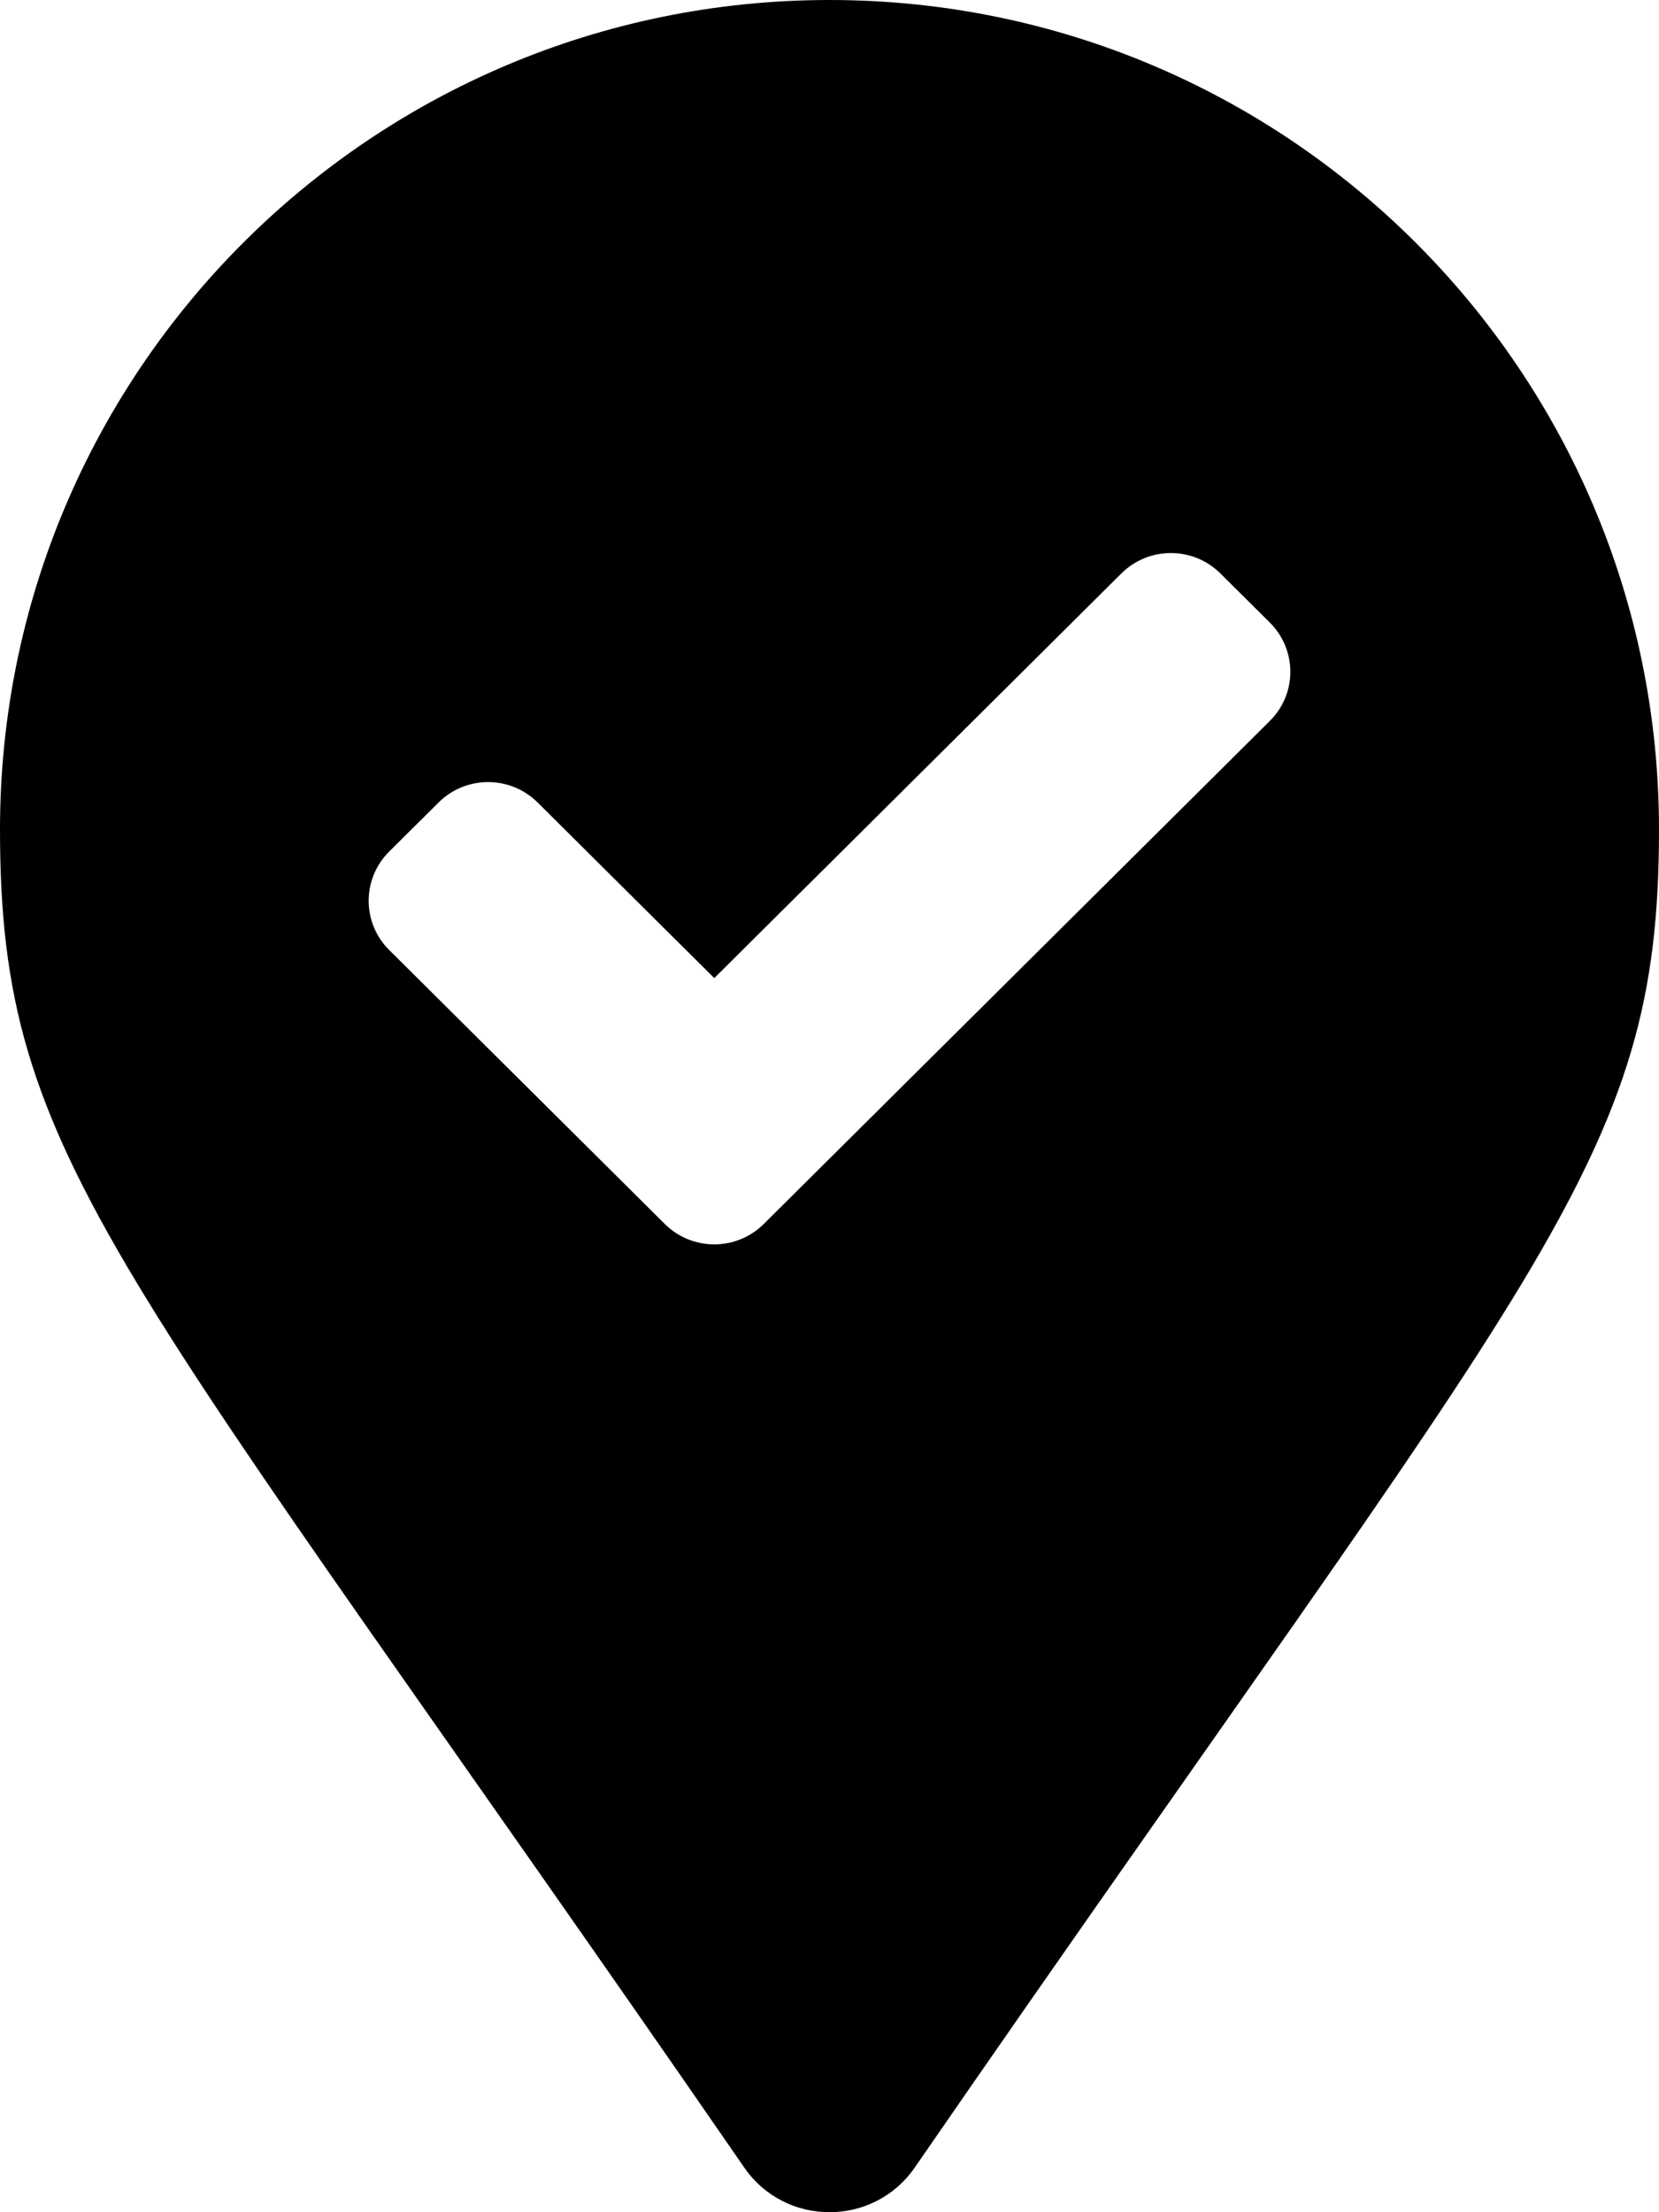
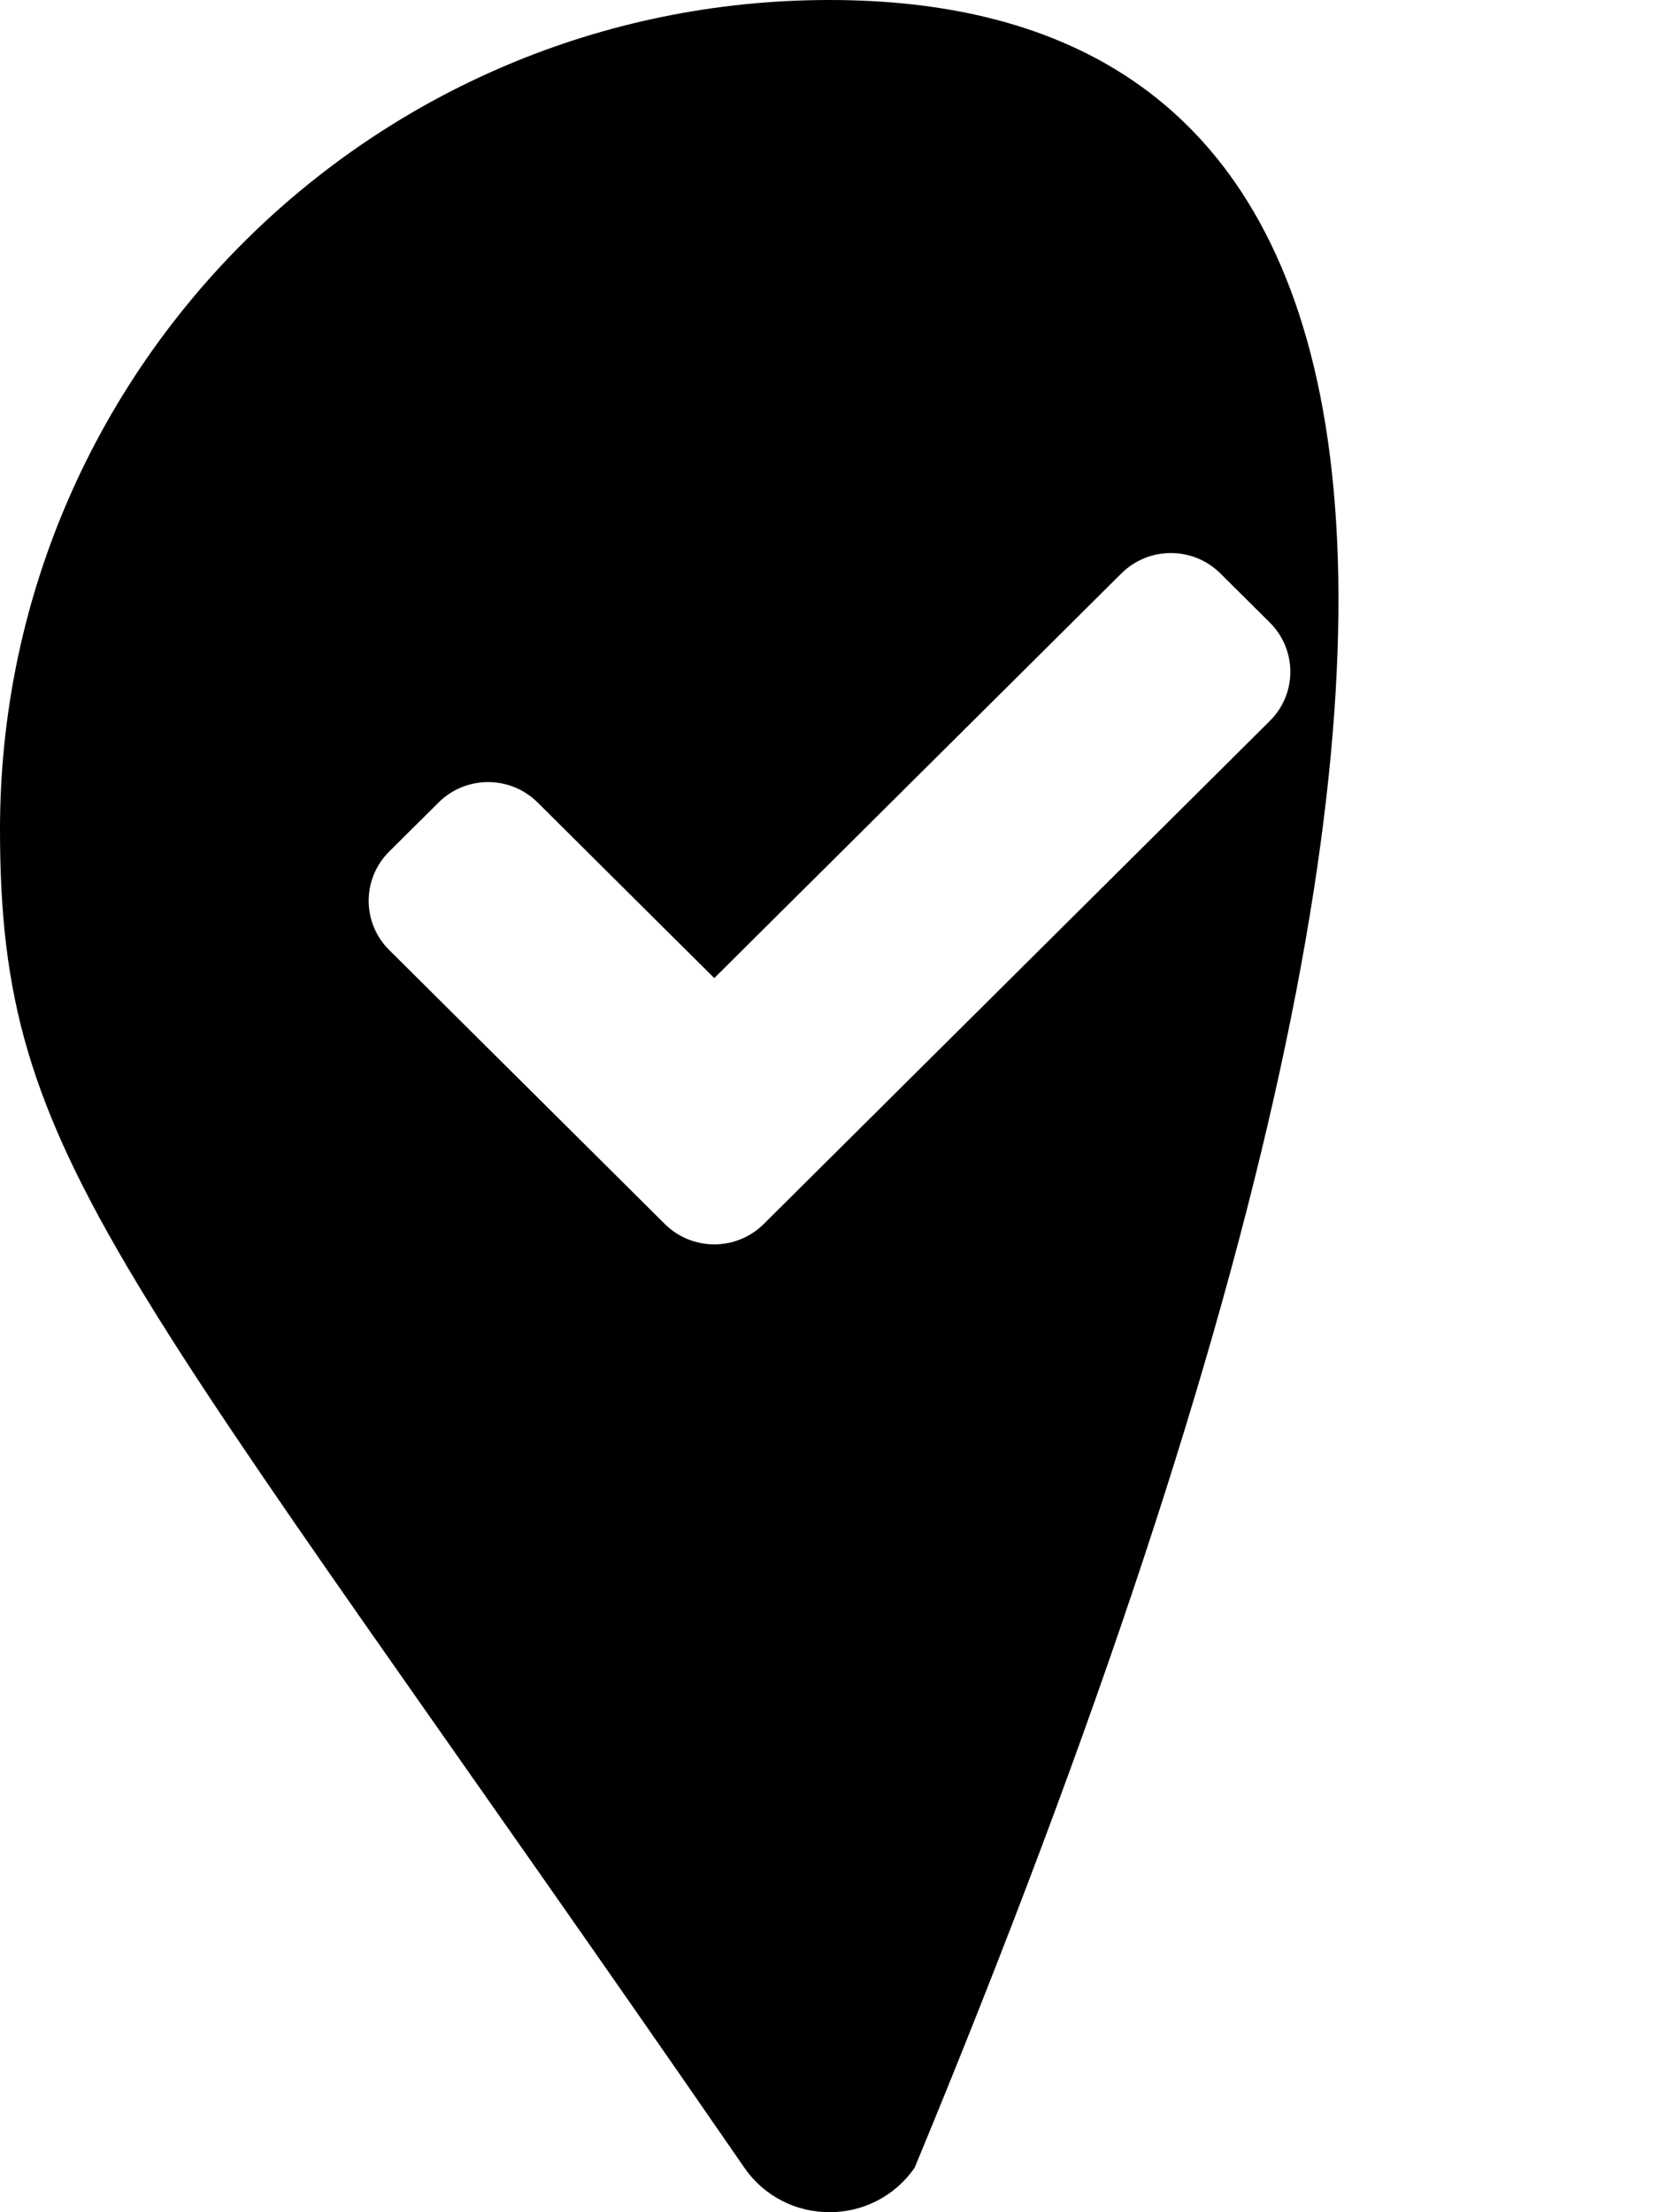
<svg xmlns="http://www.w3.org/2000/svg" viewBox="0 0 384 512">
-   <path d="M192 0C85.969 0 0 85.969 0 192.001C0 269.408 26.969 291.033 172.281 501.676C181.813 515.441 202.188 515.441 211.719 501.676C357.031 291.033 384 269.408 384 192.001C384 85.969 298.031 0 192 0ZM293.922 166.857L176.783 283.283C170.457 289.571 160.205 289.571 153.879 283.283L90.078 219.865C83.752 213.584 83.752 203.388 90.078 197.099L101.52 185.724C107.848 179.435 118.107 179.435 124.434 185.724L165.328 226.375L259.566 132.712C265.895 126.425 276.143 126.425 282.469 132.712L293.922 144.091C300.25 150.38 300.25 160.573 293.922 166.857Z" />
+   <path d="M192 0C85.969 0 0 85.969 0 192.001C0 269.408 26.969 291.033 172.281 501.676C181.813 515.441 202.188 515.441 211.719 501.676C384 85.969 298.031 0 192 0ZM293.922 166.857L176.783 283.283C170.457 289.571 160.205 289.571 153.879 283.283L90.078 219.865C83.752 213.584 83.752 203.388 90.078 197.099L101.52 185.724C107.848 179.435 118.107 179.435 124.434 185.724L165.328 226.375L259.566 132.712C265.895 126.425 276.143 126.425 282.469 132.712L293.922 144.091C300.25 150.38 300.25 160.573 293.922 166.857Z" />
</svg>